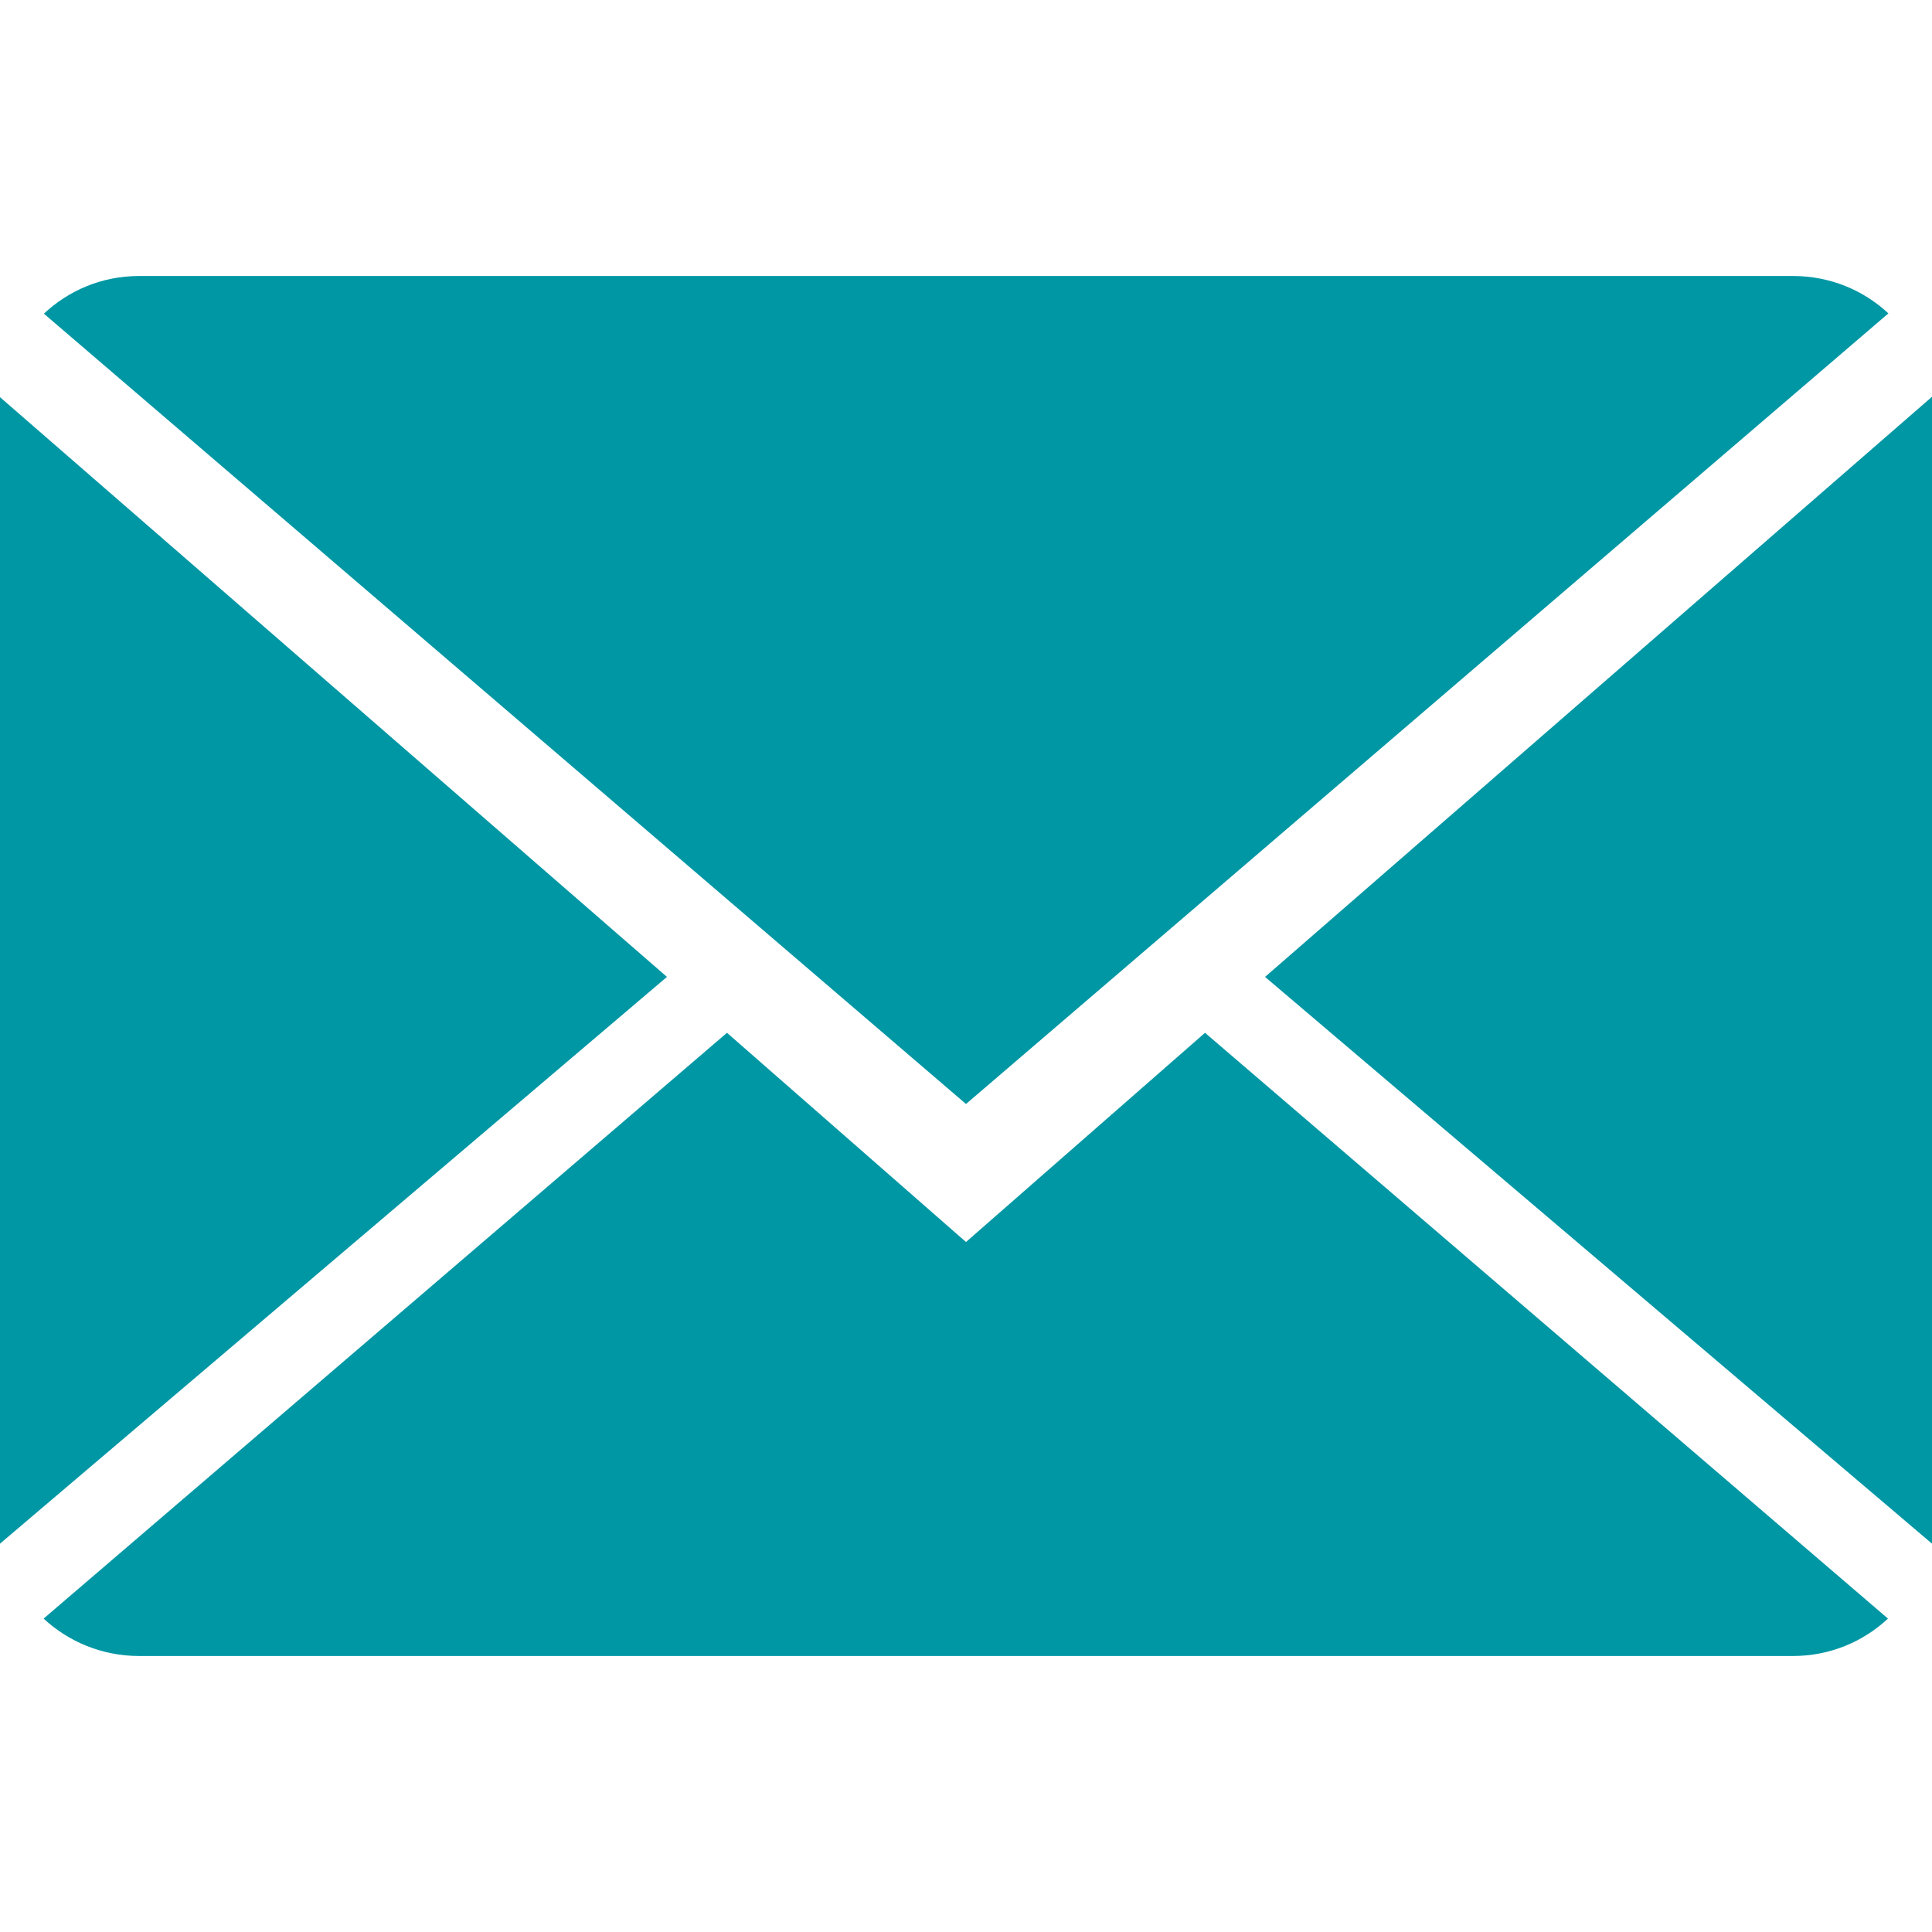
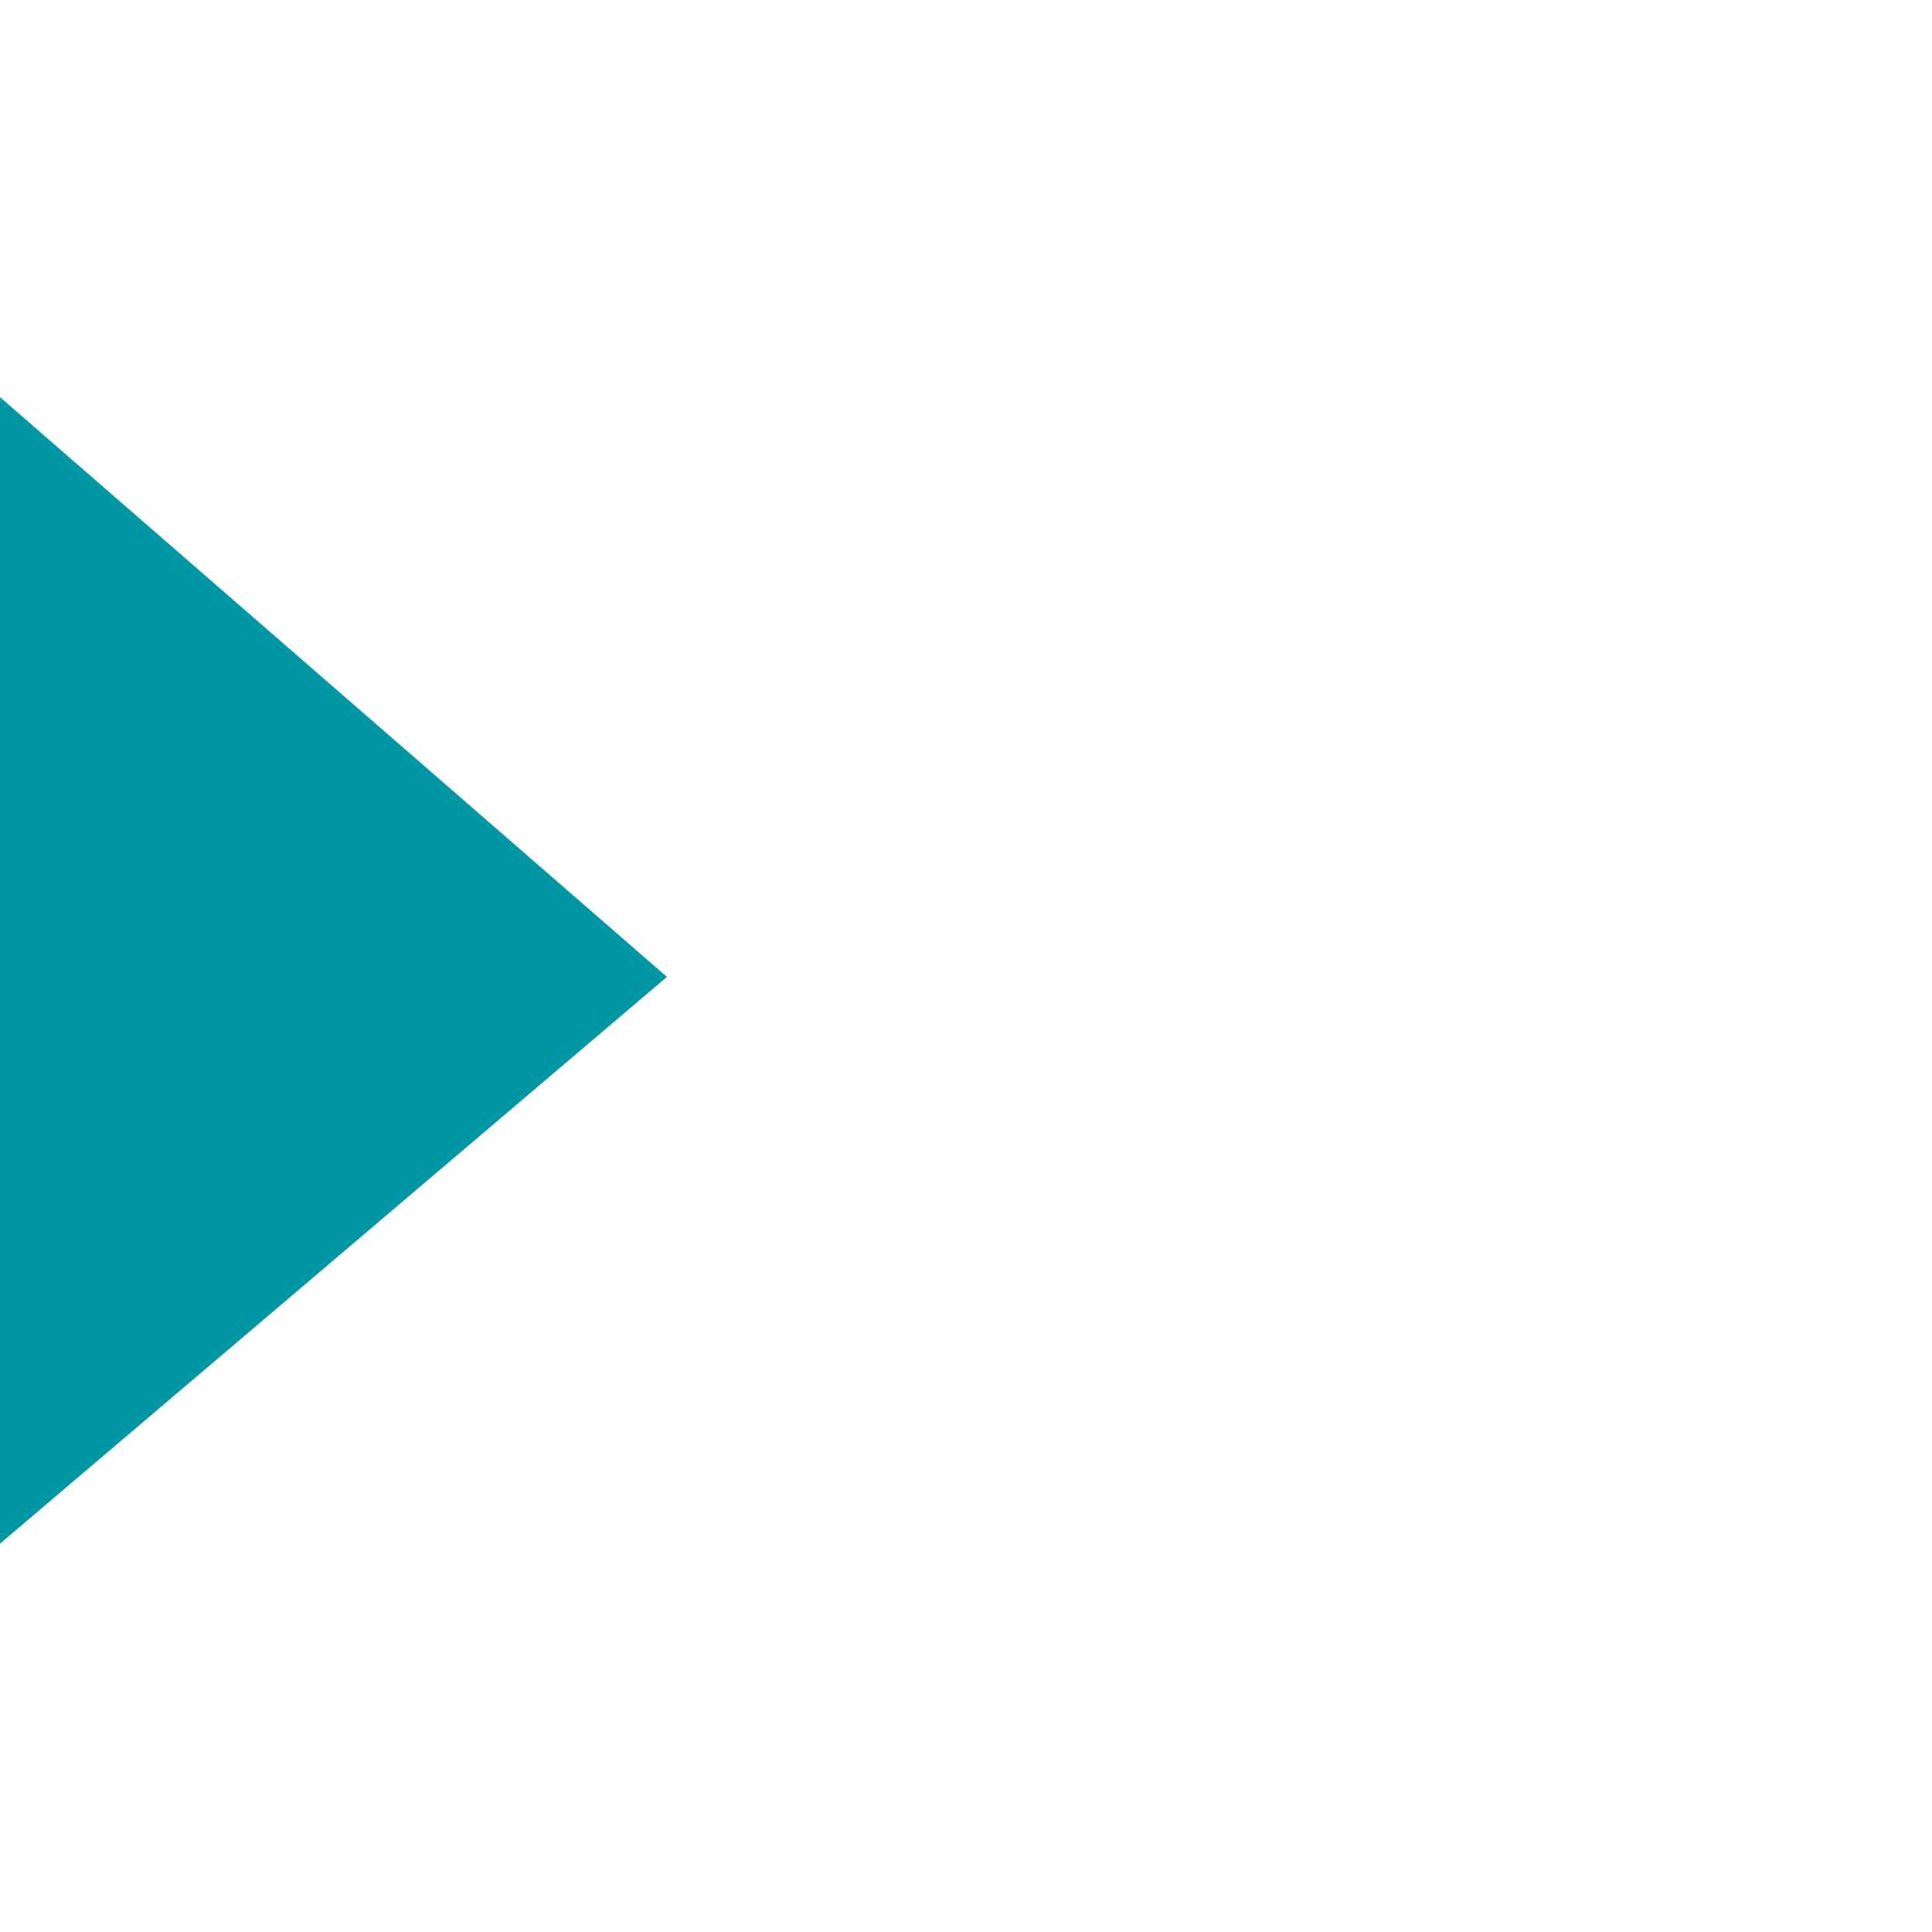
<svg xmlns="http://www.w3.org/2000/svg" version="1.1" id="Capa_1" x="0px" y="0px" width="512px" height="512px" viewBox="0 0 512 512" enable-background="new 0 0 512 512" xml:space="preserve">
-   <path fill="#0097A4" d="M256,329.143l-63.342-55.441L11.557,428.946c6.583,6.107,15.47,9.911,25.271,9.911h438.345  c9.765,0,18.614-3.804,25.161-9.911L319.342,273.701L256,329.143z" />
-   <path fill="#0097A4" d="M500.443,83.054c-6.583-6.144-15.433-9.911-25.271-9.911H36.828c-9.765,0-18.615,3.803-25.198,9.984  L256,292.571L500.443,83.054z" />
  <polygon fill="#0097A4" points="0,105.252 0,409.088 176.75,258.889 " />
-   <polygon fill="#0097A4" points="335.25,258.889 512,409.088 512,105.143 " />
</svg>